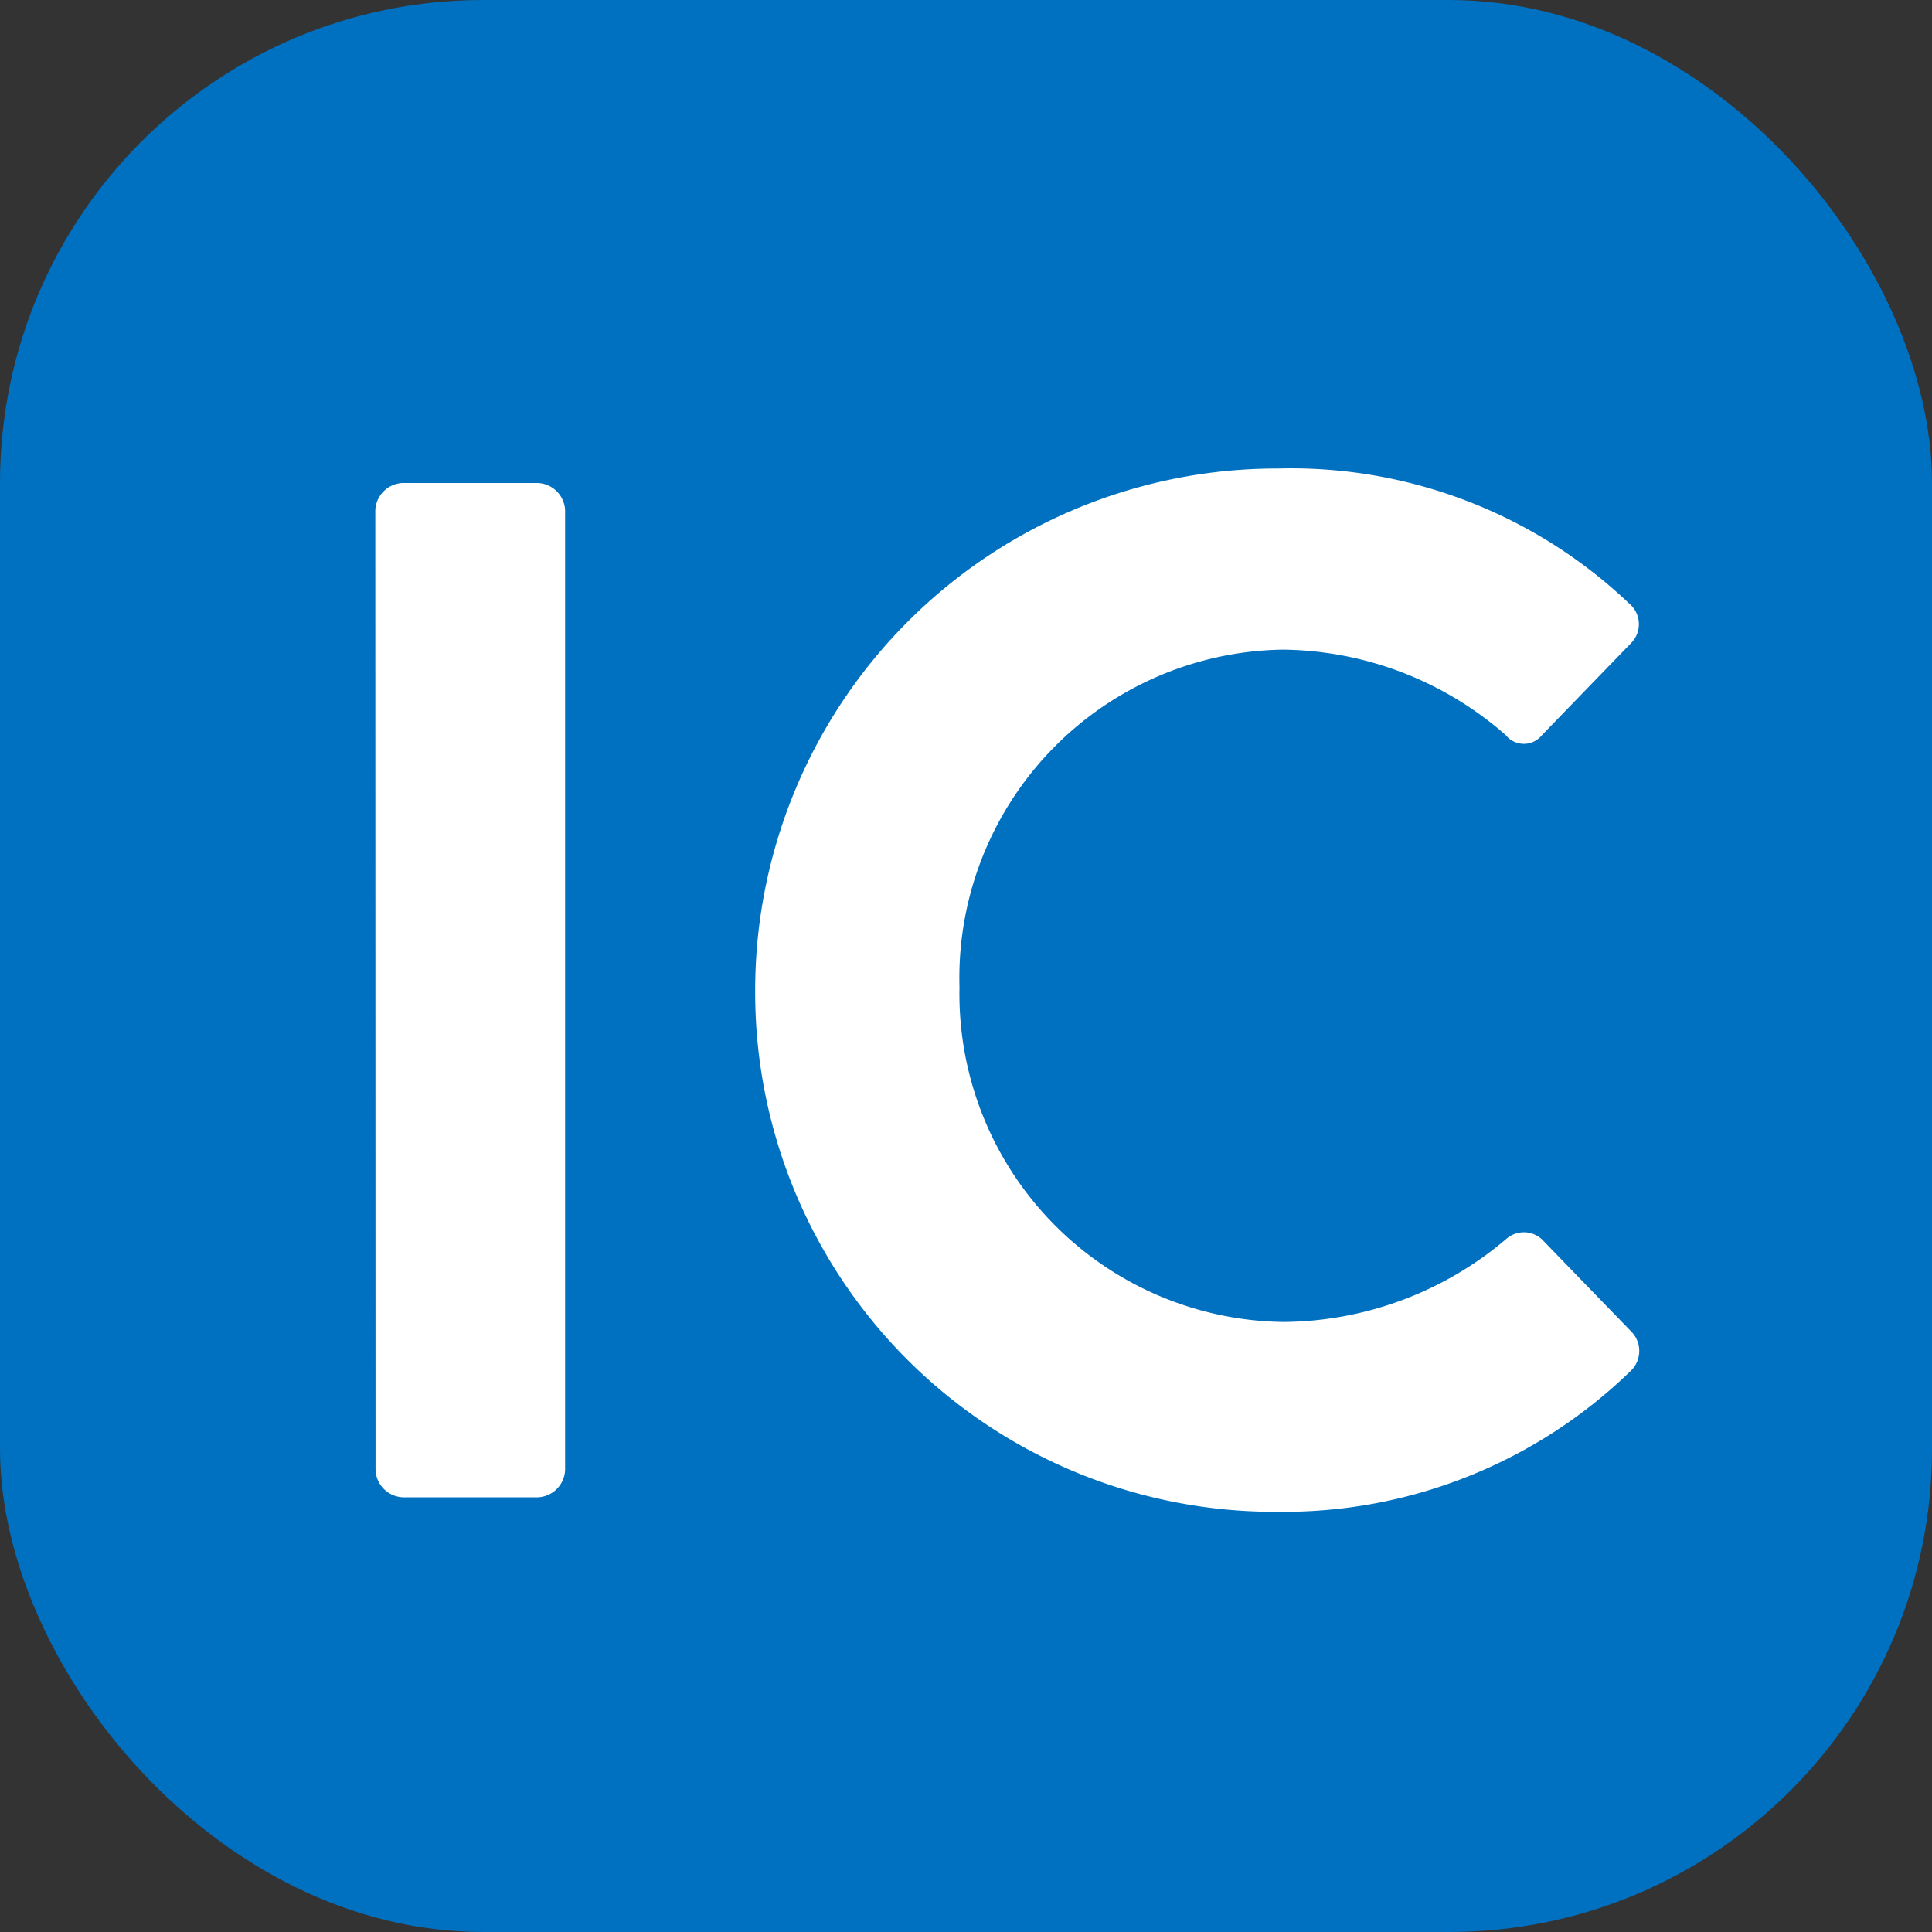
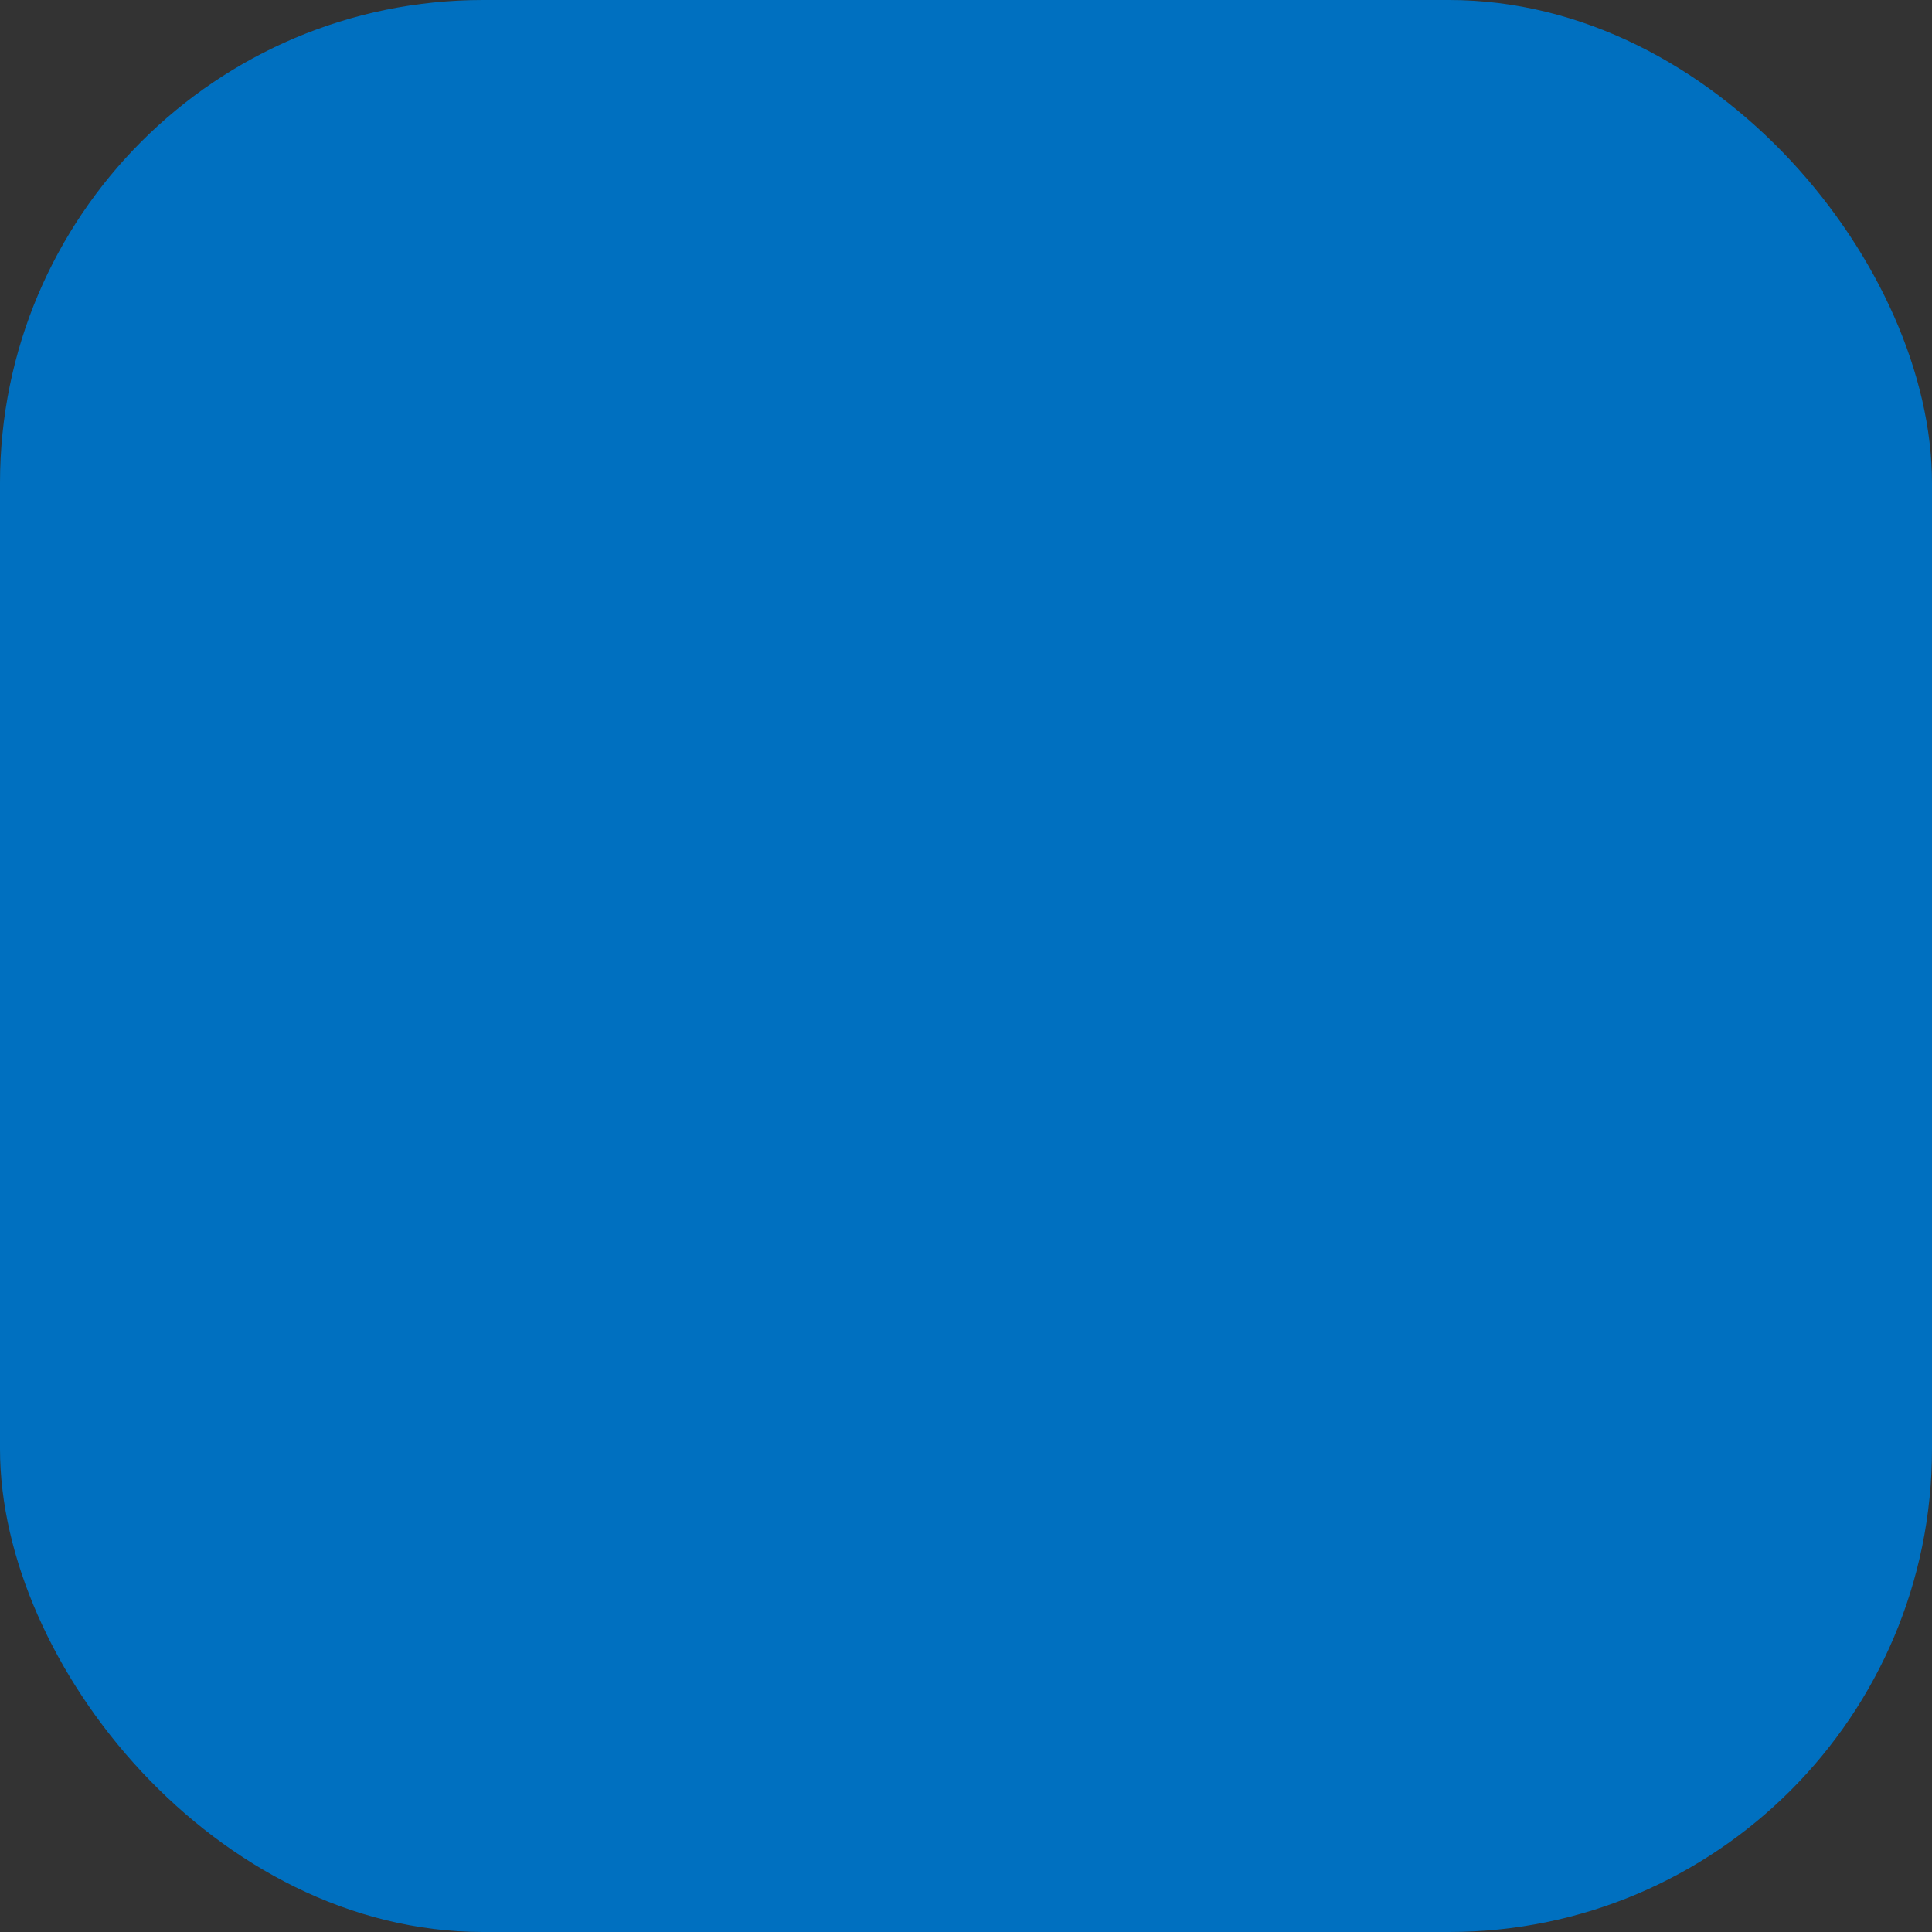
<svg xmlns="http://www.w3.org/2000/svg" width="40" height="40" viewBox="0 0 40 40">
  <rect x="0" y="0" width="40" height="40" fill="#333333" stroke="none" />
  <g id="グループ_8237" data-name="グループ 8237" transform="translate(-657 -460)">
    <rect id="長方形_5318" data-name="長方形 5318" width="40" height="40" rx="10" transform="translate(657 460)" fill="#0070c0" />
-     <path id="パス_1934" data-name="パス 1934" d="M-12.225-.57a.59.59,0,0,0,.57.57h2.79A.59.59,0,0,0-8.3-.57V-20.43a.59.59,0,0,0-.57-.57h-2.79a.59.59,0,0,0-.57.57Zm7.86-9.9A10.755,10.755,0,0,0,6.465.3a10.3,10.3,0,0,0,7.29-2.91.571.571,0,0,0,.03-.81l-1.86-1.92a.553.553,0,0,0-.75,0,7.2,7.2,0,0,1-4.59,1.71,6.793,6.793,0,0,1-6.72-6.93,6.8,6.8,0,0,1,6.69-6.99,7.1,7.1,0,0,1,4.62,1.77.48.48,0,0,0,.75,0l1.83-1.89a.558.558,0,0,0-.03-.84,10.153,10.153,0,0,0-7.26-2.79A10.806,10.806,0,0,0-4.365-10.47Z" transform="translate(677 491)" fill="#fff" />
  </g>
</svg>